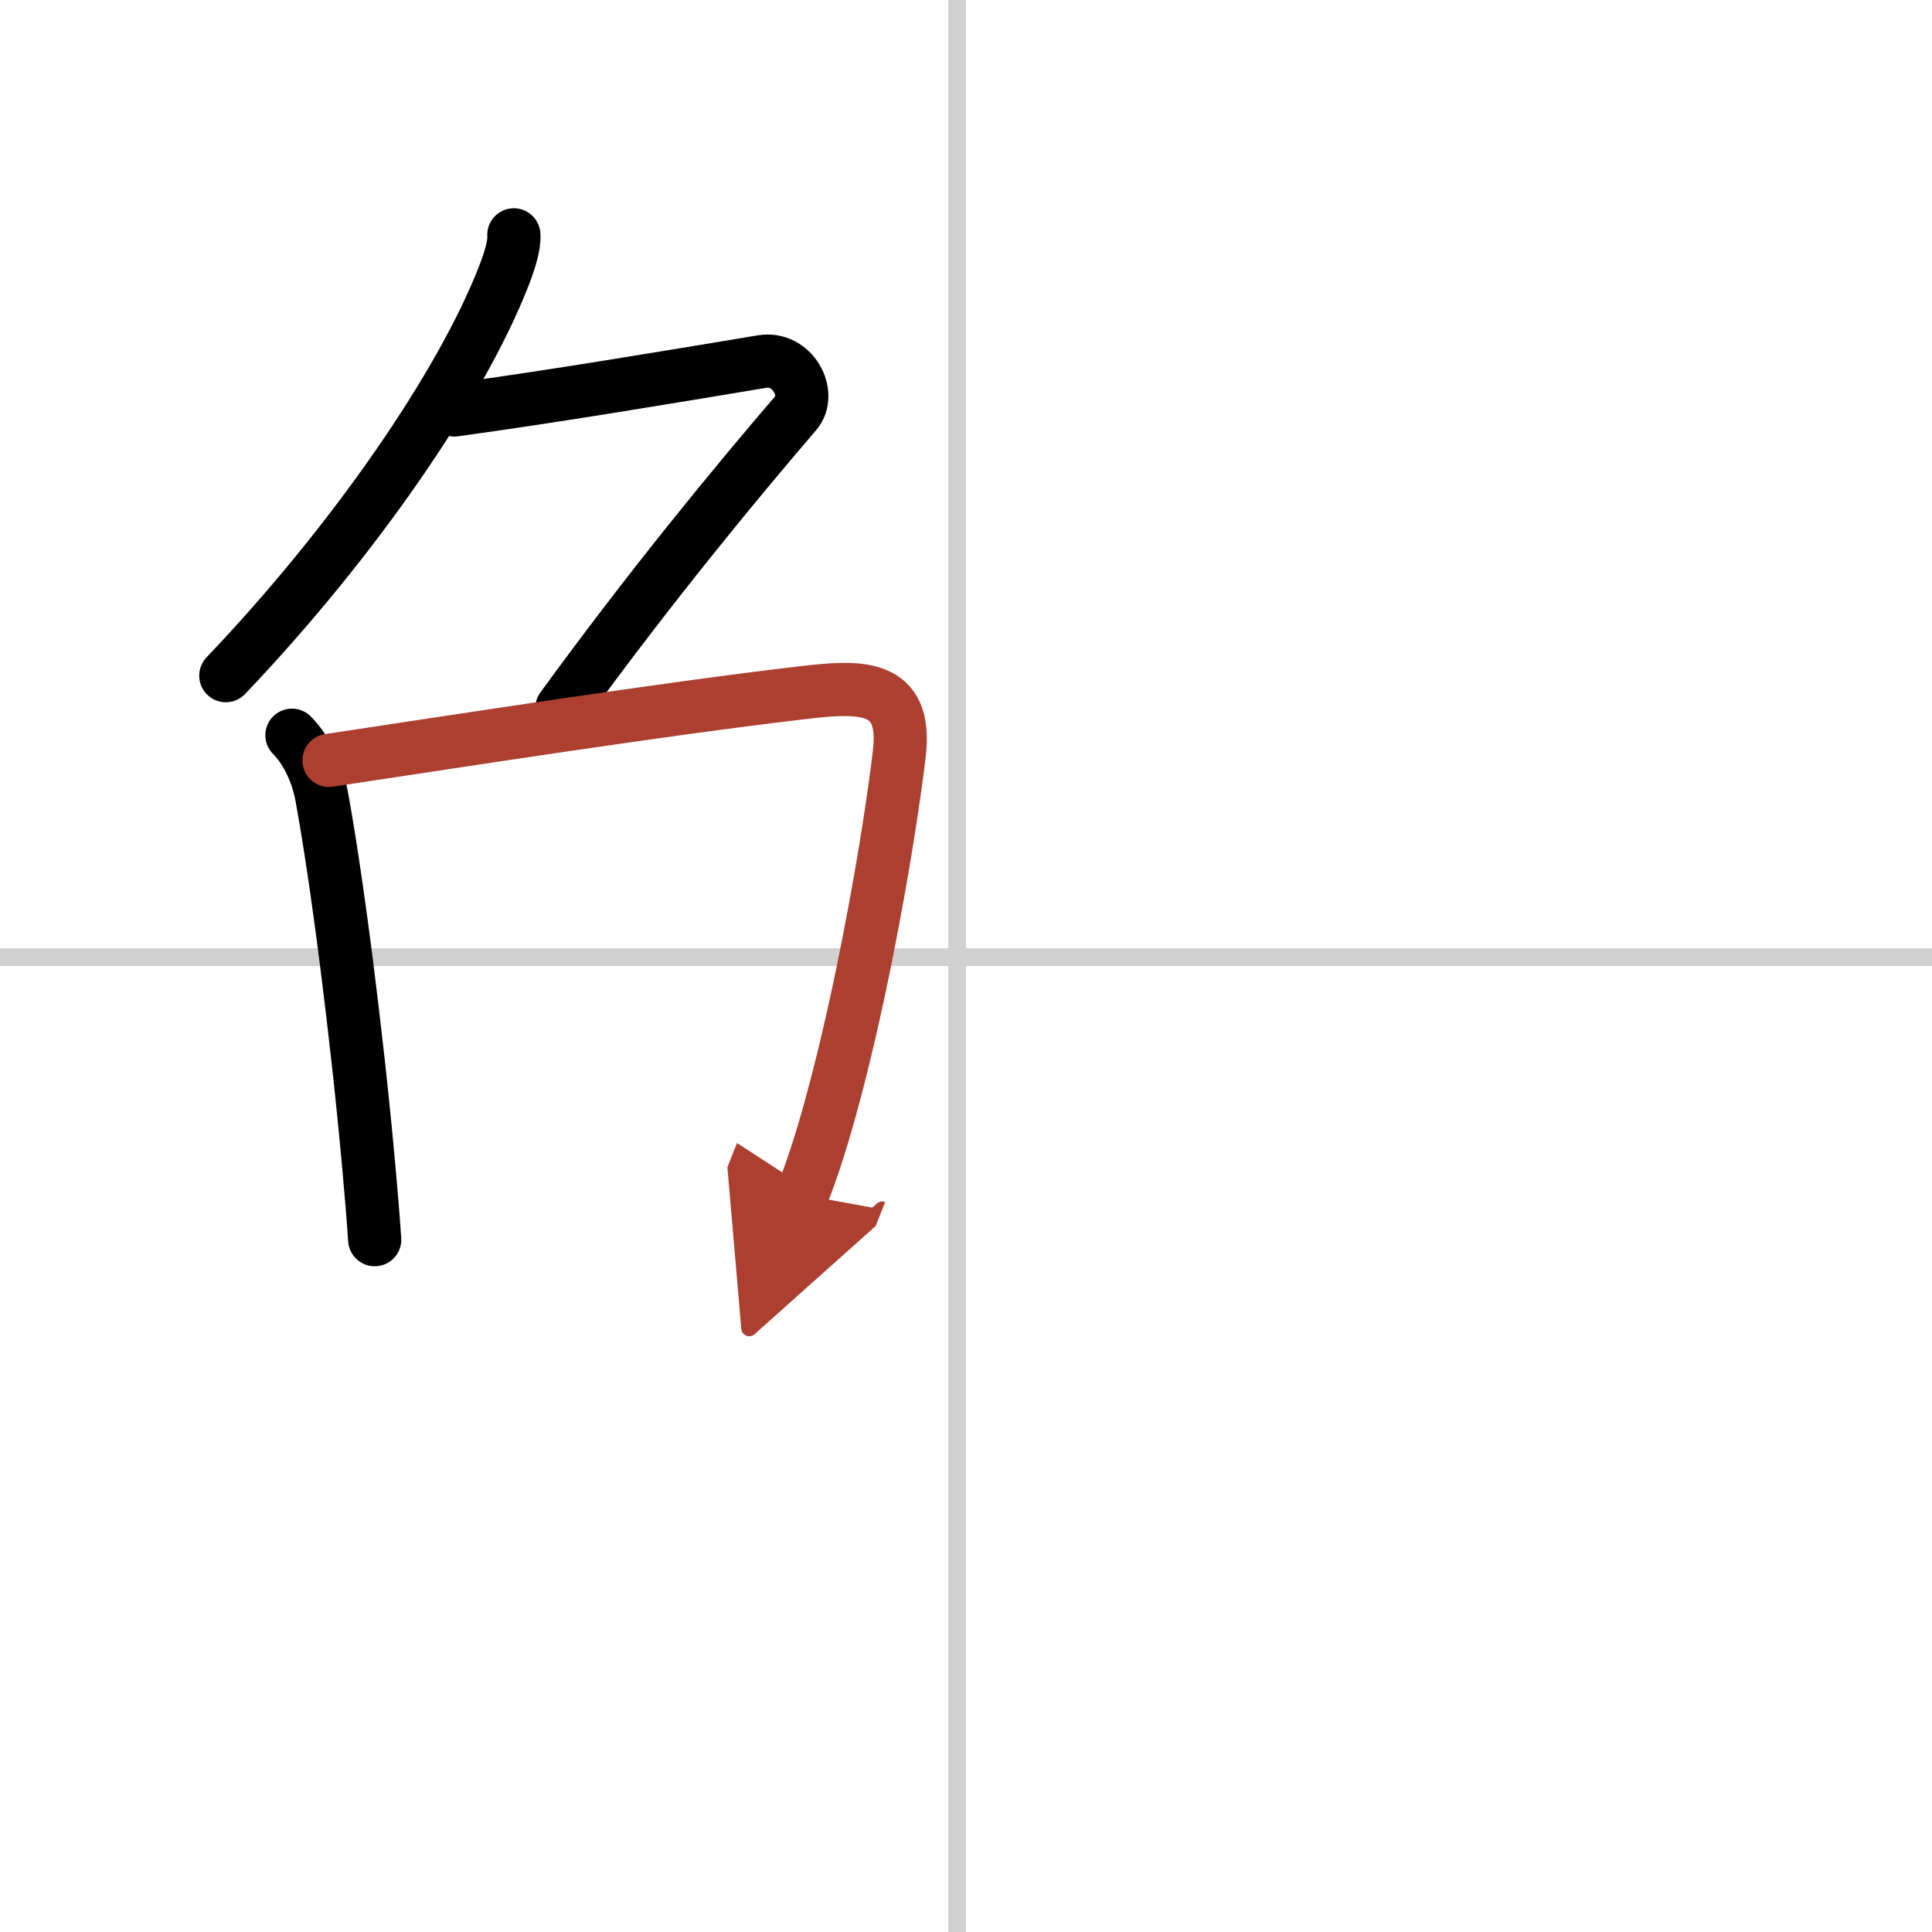
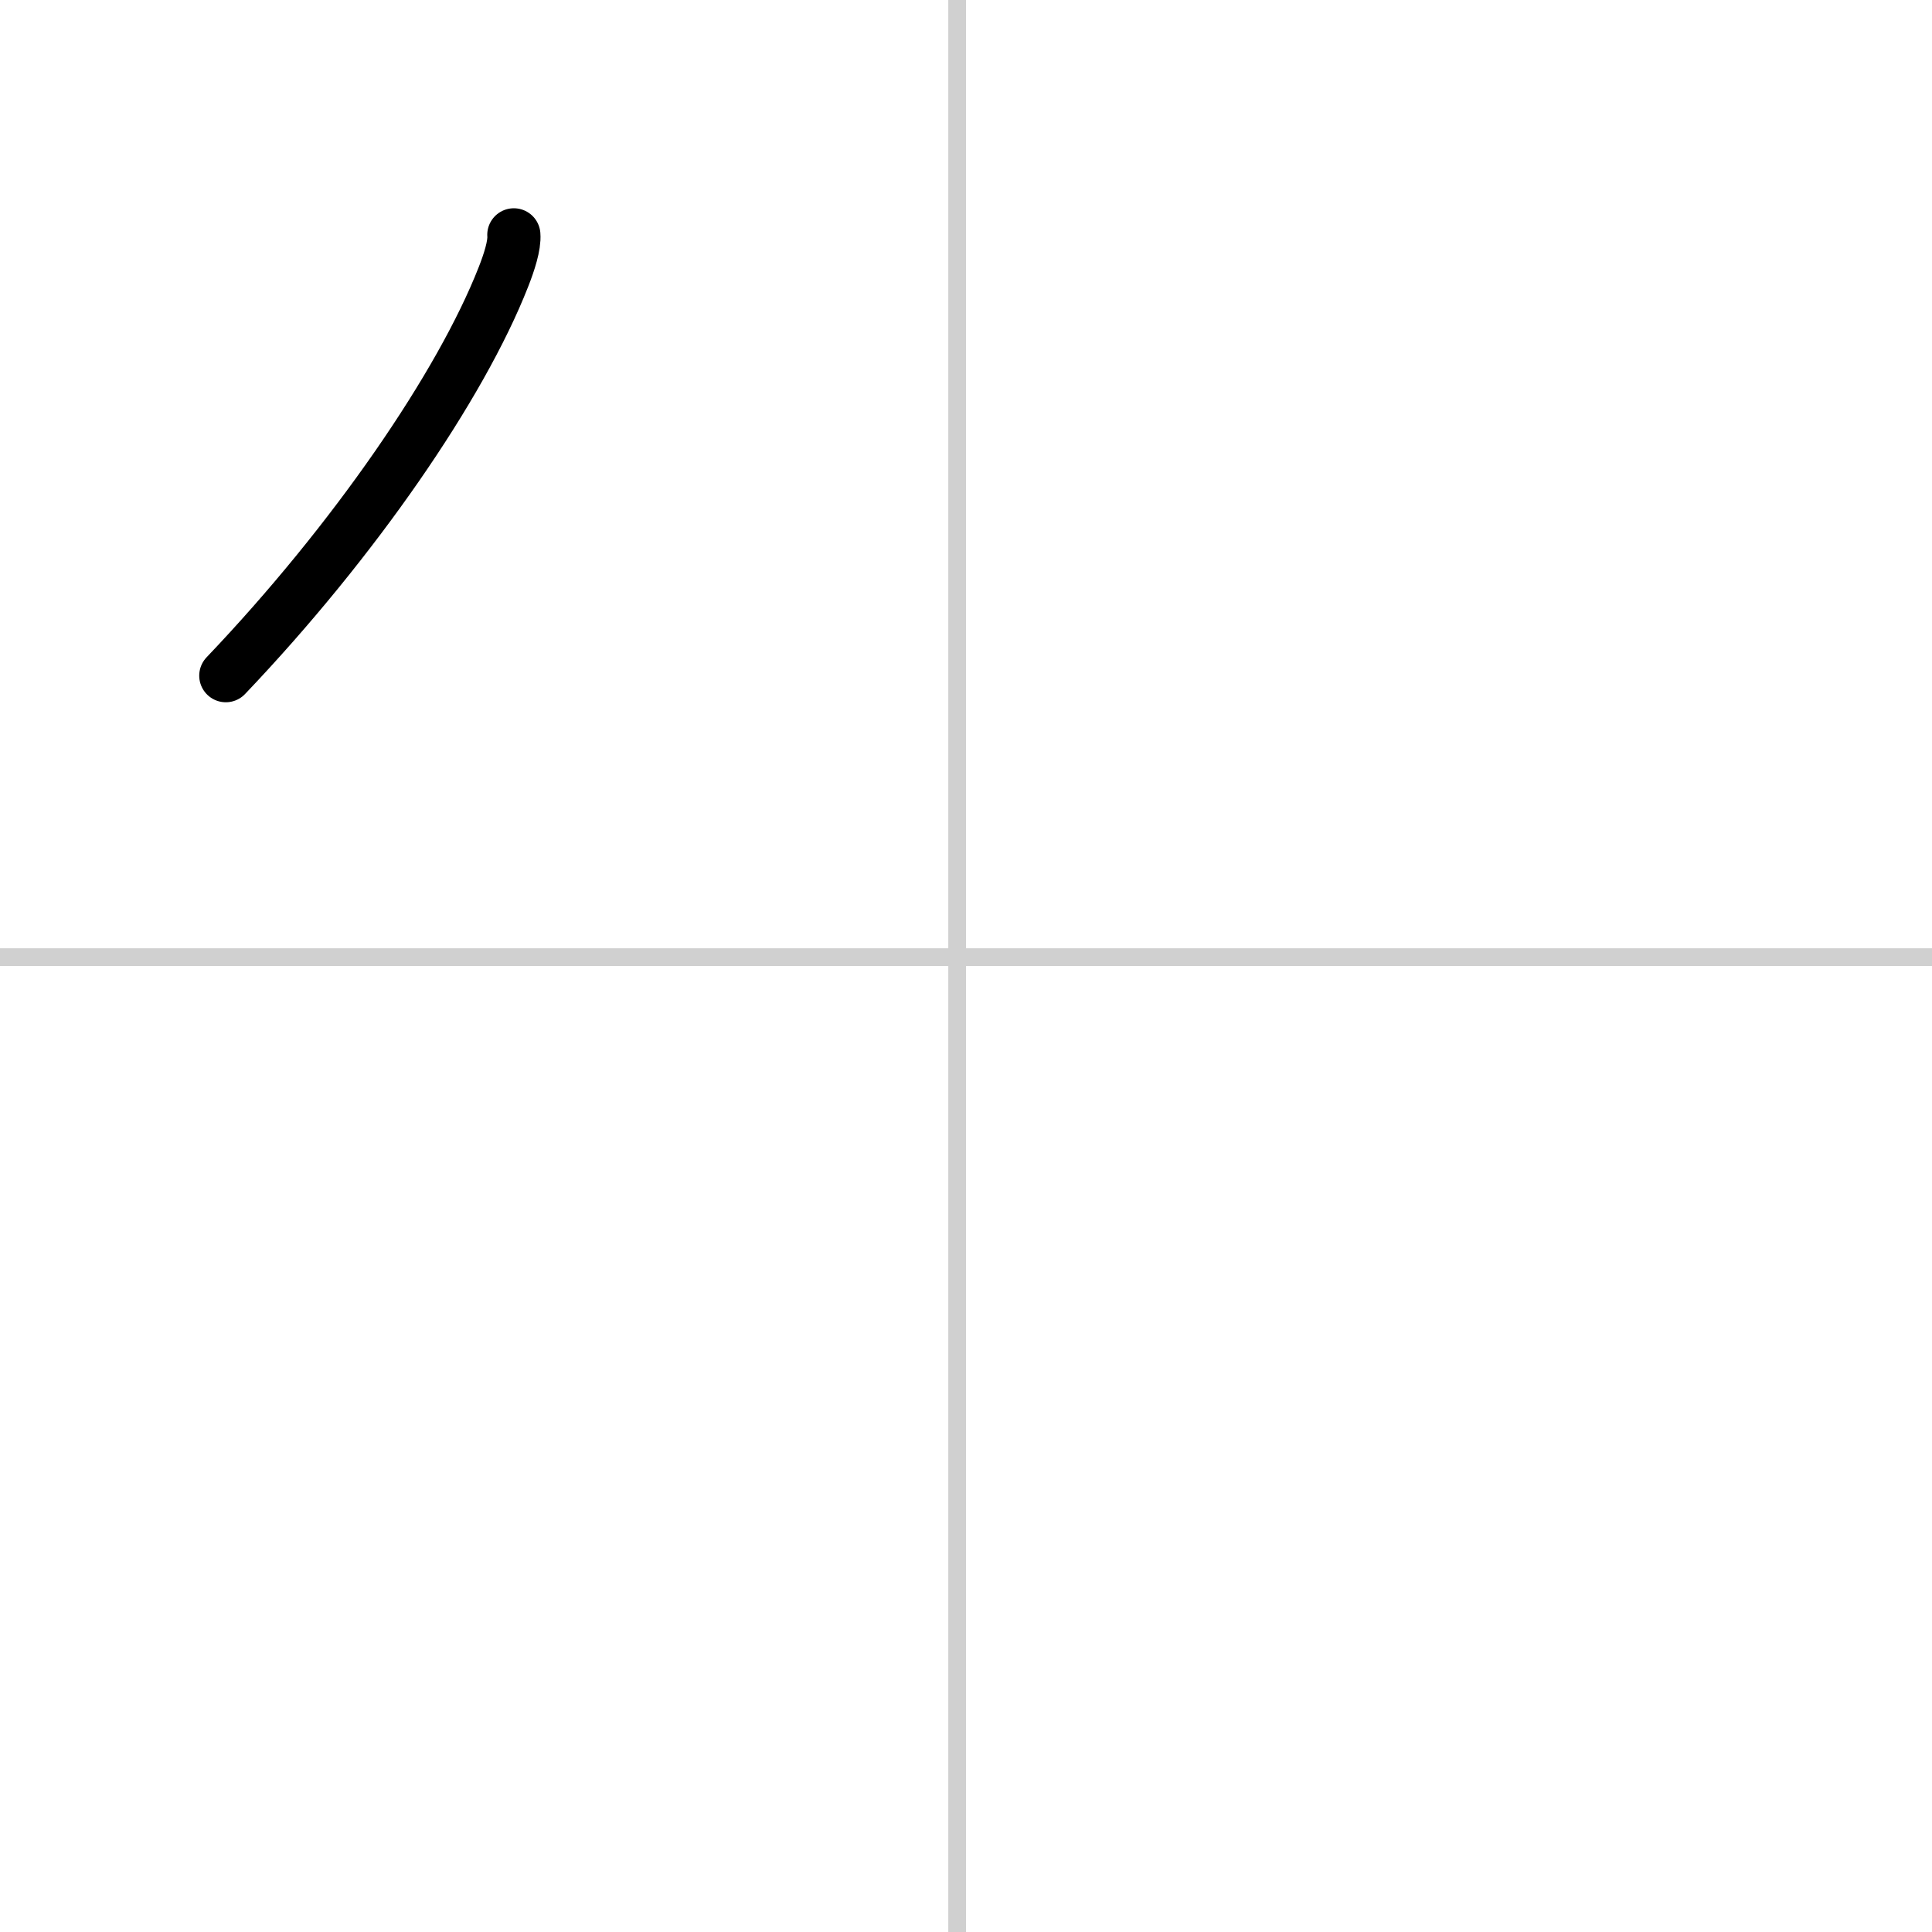
<svg xmlns="http://www.w3.org/2000/svg" width="400" height="400" viewBox="0 0 109 109">
  <defs>
    <marker id="a" markerWidth="4" orient="auto" refX="1" refY="5" viewBox="0 0 10 10">
      <polyline points="0 0 10 5 0 10 1 5" fill="#ad3f31" stroke="#ad3f31" />
    </marker>
  </defs>
  <g fill="none" stroke="#000" stroke-linecap="round" stroke-linejoin="round" stroke-width="3">
-     <rect width="100%" height="100%" fill="#fff" stroke="#fff" />
    <line x1="54" x2="54" y2="109" stroke="#d0d0d0" stroke-width="1" />
    <line x2="109" y1="54" y2="54" stroke="#d0d0d0" stroke-width="1" />
    <path d="M28.99,13.25c0.05,0.59-0.27,1.57-0.59,2.38C26,21.75,20,30.5,12.74,38.12" />
-     <path d="m25.64 23.13c5.8-0.8 11.57-1.77 17.35-2.73 1.73-0.29 2.84 1.82 1.91 2.9-3.39 3.95-8.14 9.7-13.2 16.65" />
-     <path d="m16.47 41.48c0.78 0.78 1.42 2.06 1.67 3.4 0.87 4.71 1.98 13.37 2.66 20.87 0.13 1.45 0.25 2.86 0.34 4.19" />
-     <path d="m18.56 42.9c7.37-1.11 18.9-2.91 26.81-3.83 3.17-0.37 5.83-0.49 5.37 3.43-0.54 4.58-2.06 13.44-3.91 20.09-0.5 1.81-1.03 3.46-1.57 4.82" marker-end="url(#a)" stroke="#ad3f31" />
  </g>
</svg>